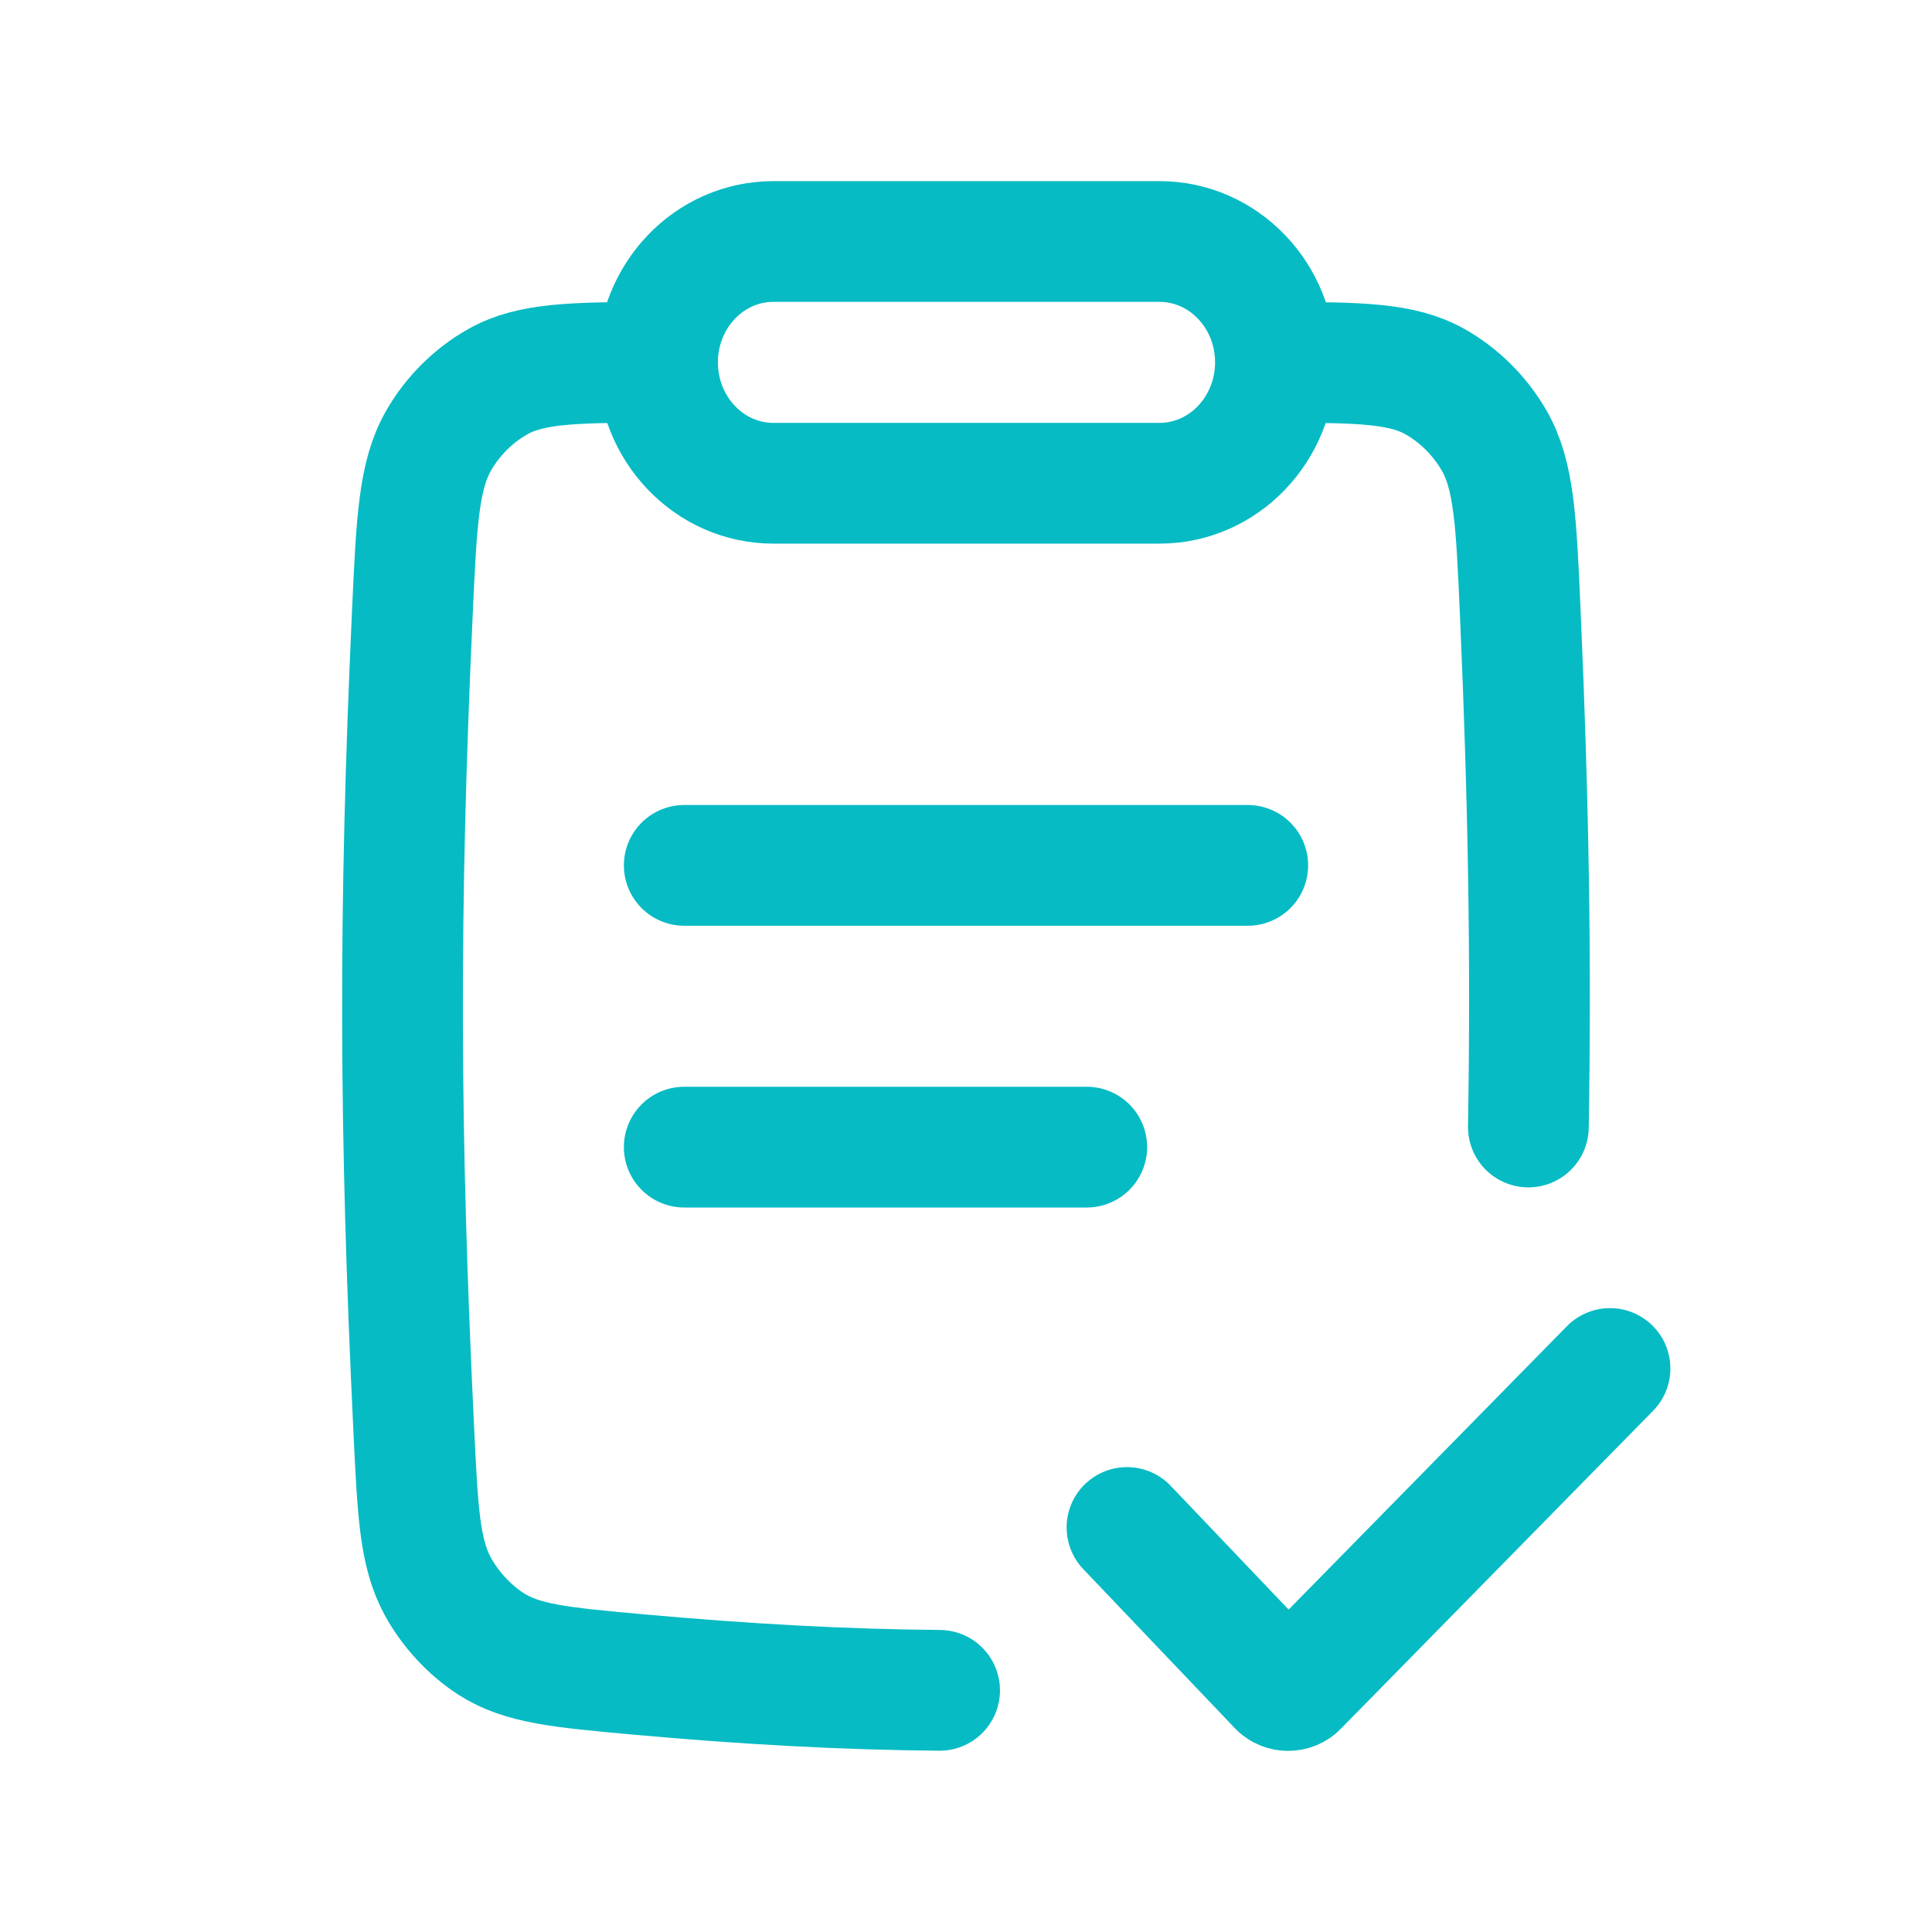
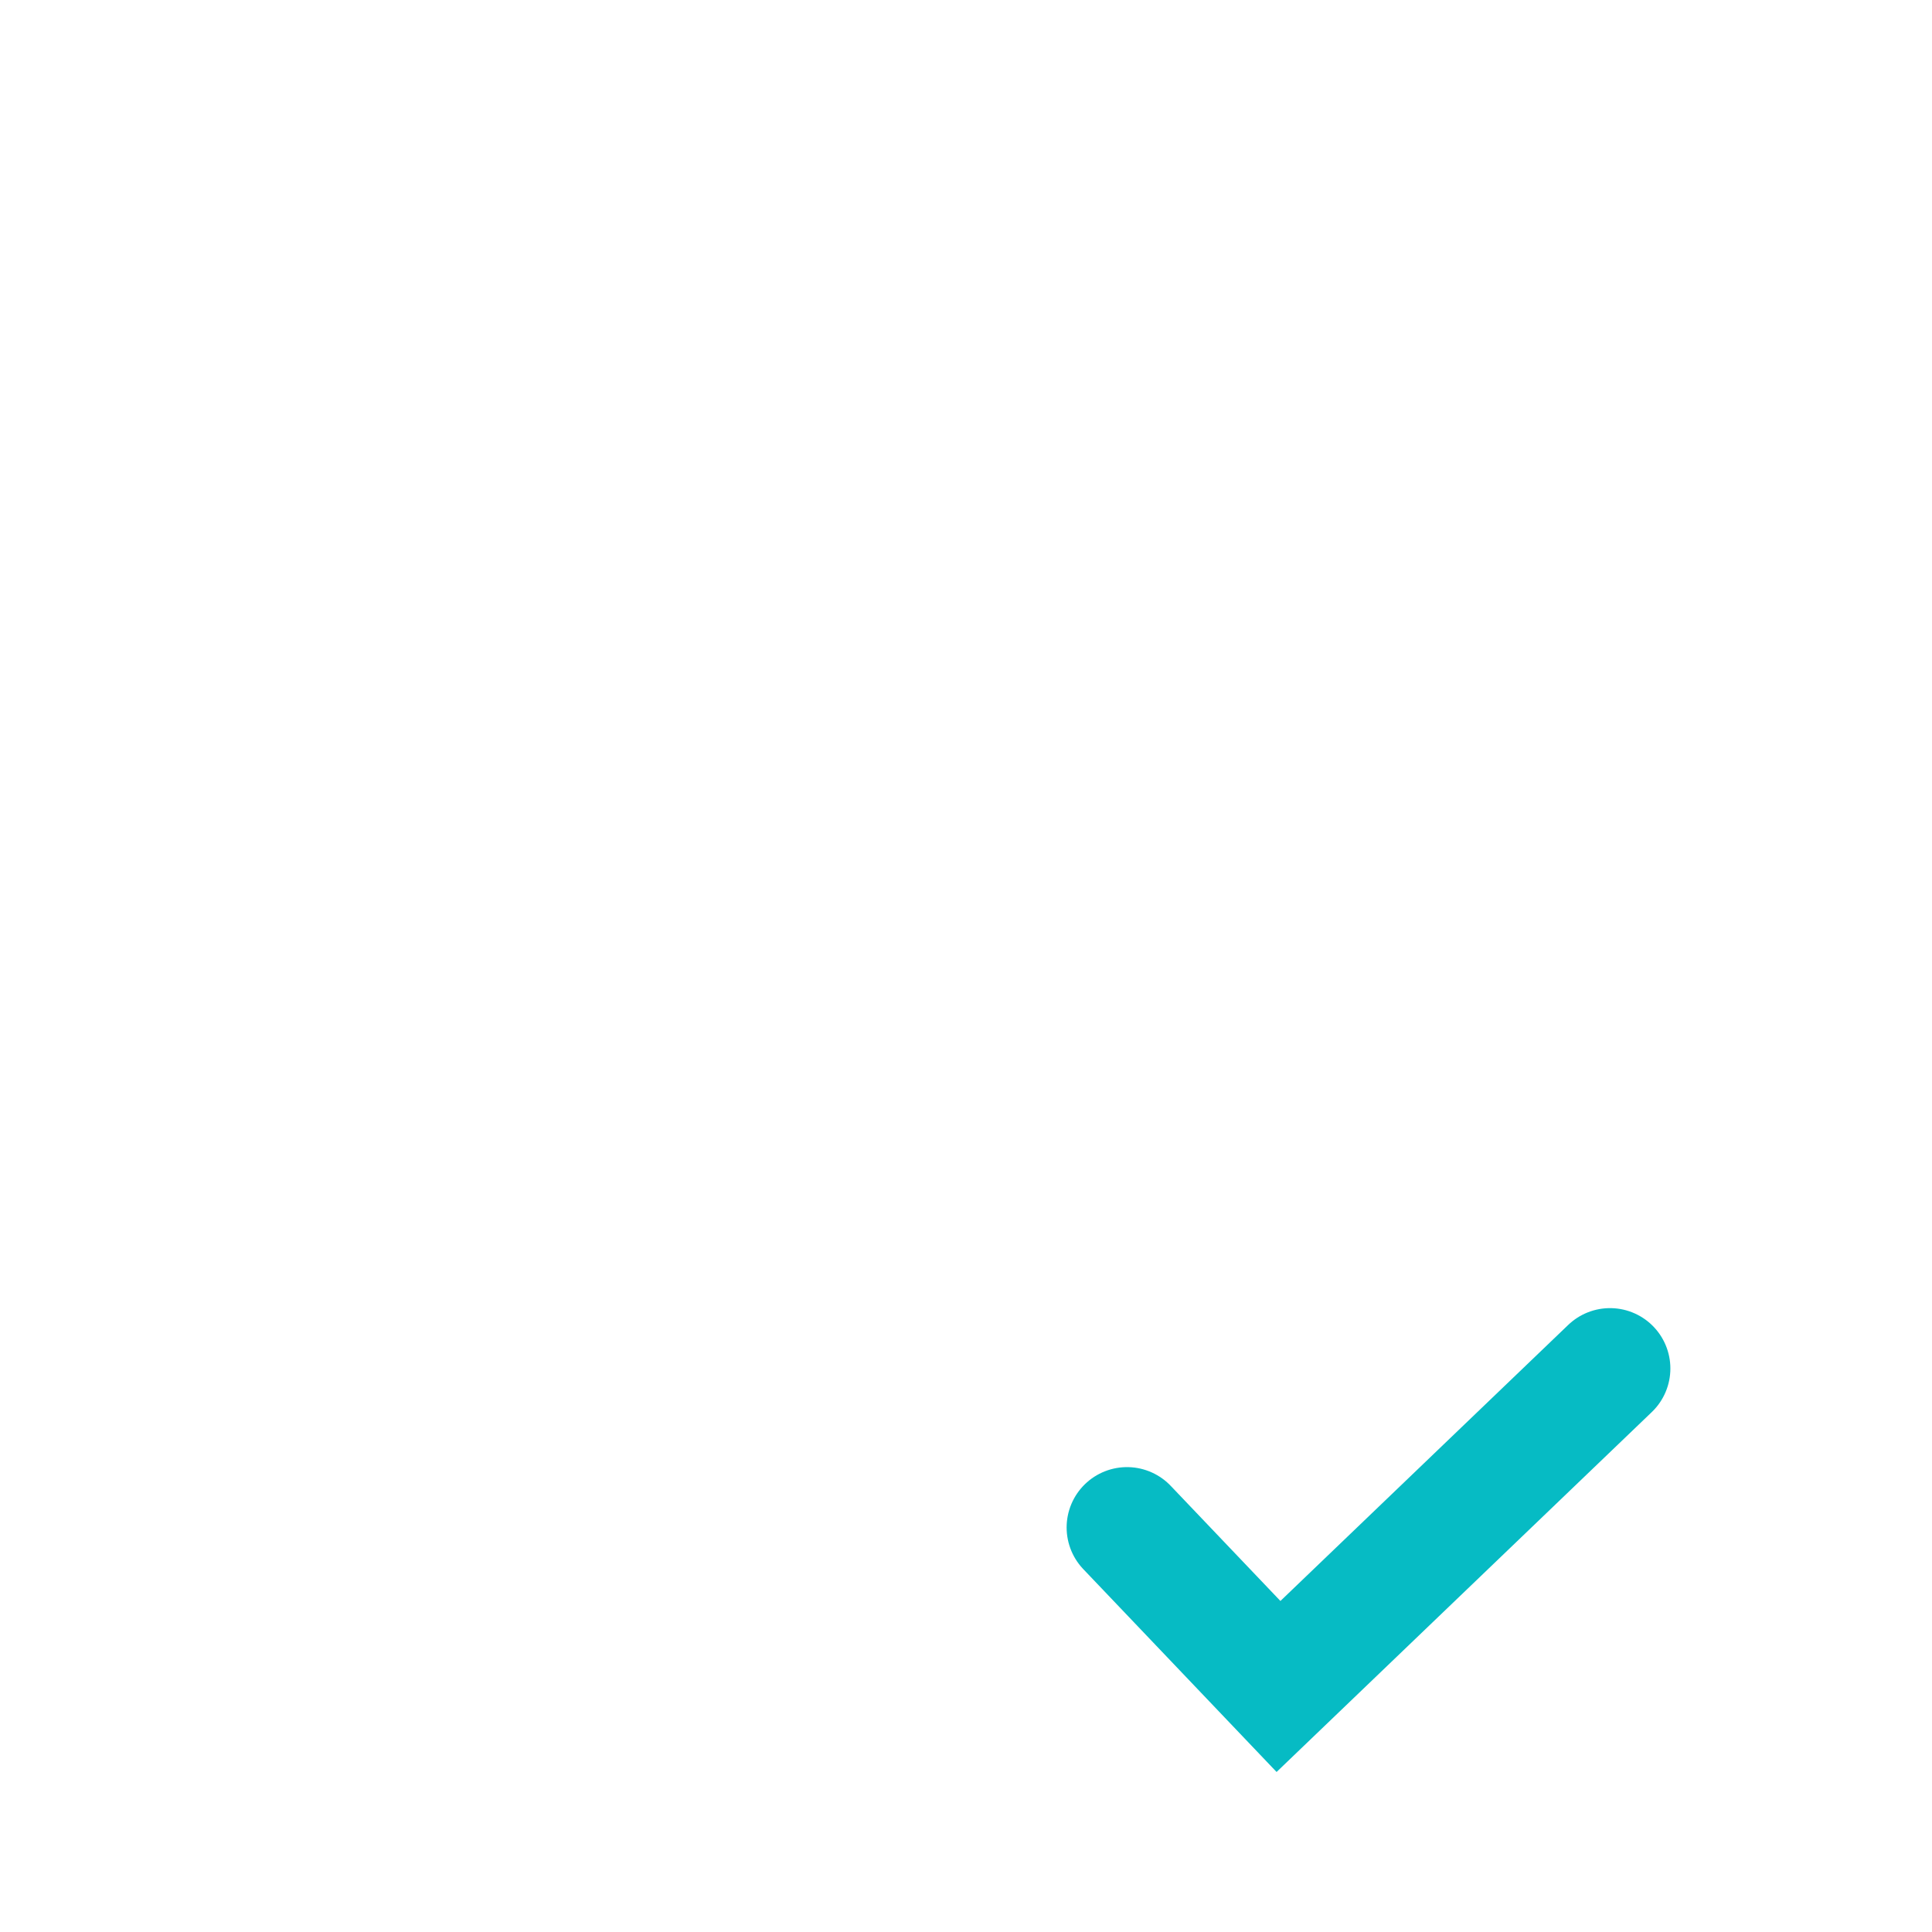
<svg xmlns="http://www.w3.org/2000/svg" width="24" height="24" viewBox="0 0 24 24" fill="none">
-   <path d="M18.986 14C19.021 11.92 18.989 9.963 18.885 7.603C18.835 6.471 18.81 5.905 18.56 5.471C18.384 5.167 18.127 4.911 17.828 4.742C17.419 4.511 16.894 4.502 15.879 4.501M8.133 4.501C7.116 4.502 6.592 4.511 6.183 4.742C5.884 4.91 5.626 5.166 5.451 5.469C5.201 5.902 5.175 6.468 5.123 7.6C4.952 11.324 4.961 14.033 5.14 17.761C5.189 18.782 5.213 19.292 5.438 19.705C5.592 19.989 5.833 20.249 6.099 20.421C6.487 20.67 6.965 20.713 7.92 20.8C9.258 20.921 10.471 20.988 11.672 20.998M9.607 6.003H14.405C15.199 6.003 15.844 5.33 15.844 4.501C15.844 3.672 15.199 3 14.405 3H9.607C8.812 3 8.168 3.672 8.168 4.501C8.168 5.33 8.812 6.003 9.607 6.003Z" stroke="#06BBC4" stroke-width="1.5" stroke-linecap="round" />
-   <path d="M14 18.975L15.882 20.95C15.945 21.016 16.056 21.017 16.12 20.951L20 17" stroke="#06BBC4" stroke-width="1.5" stroke-linecap="round" />
-   <path d="M8.5 10.75H15.5" stroke="#06BBC4" stroke-width="1.5" stroke-linecap="round" />
-   <path d="M8.5 14.25H13.5" stroke="#06BBC4" stroke-width="1.5" stroke-linecap="round" />
+   <path d="M14 18.975L15.882 20.95L20 17" stroke="#06BBC4" stroke-width="1.5" stroke-linecap="round" />
</svg>